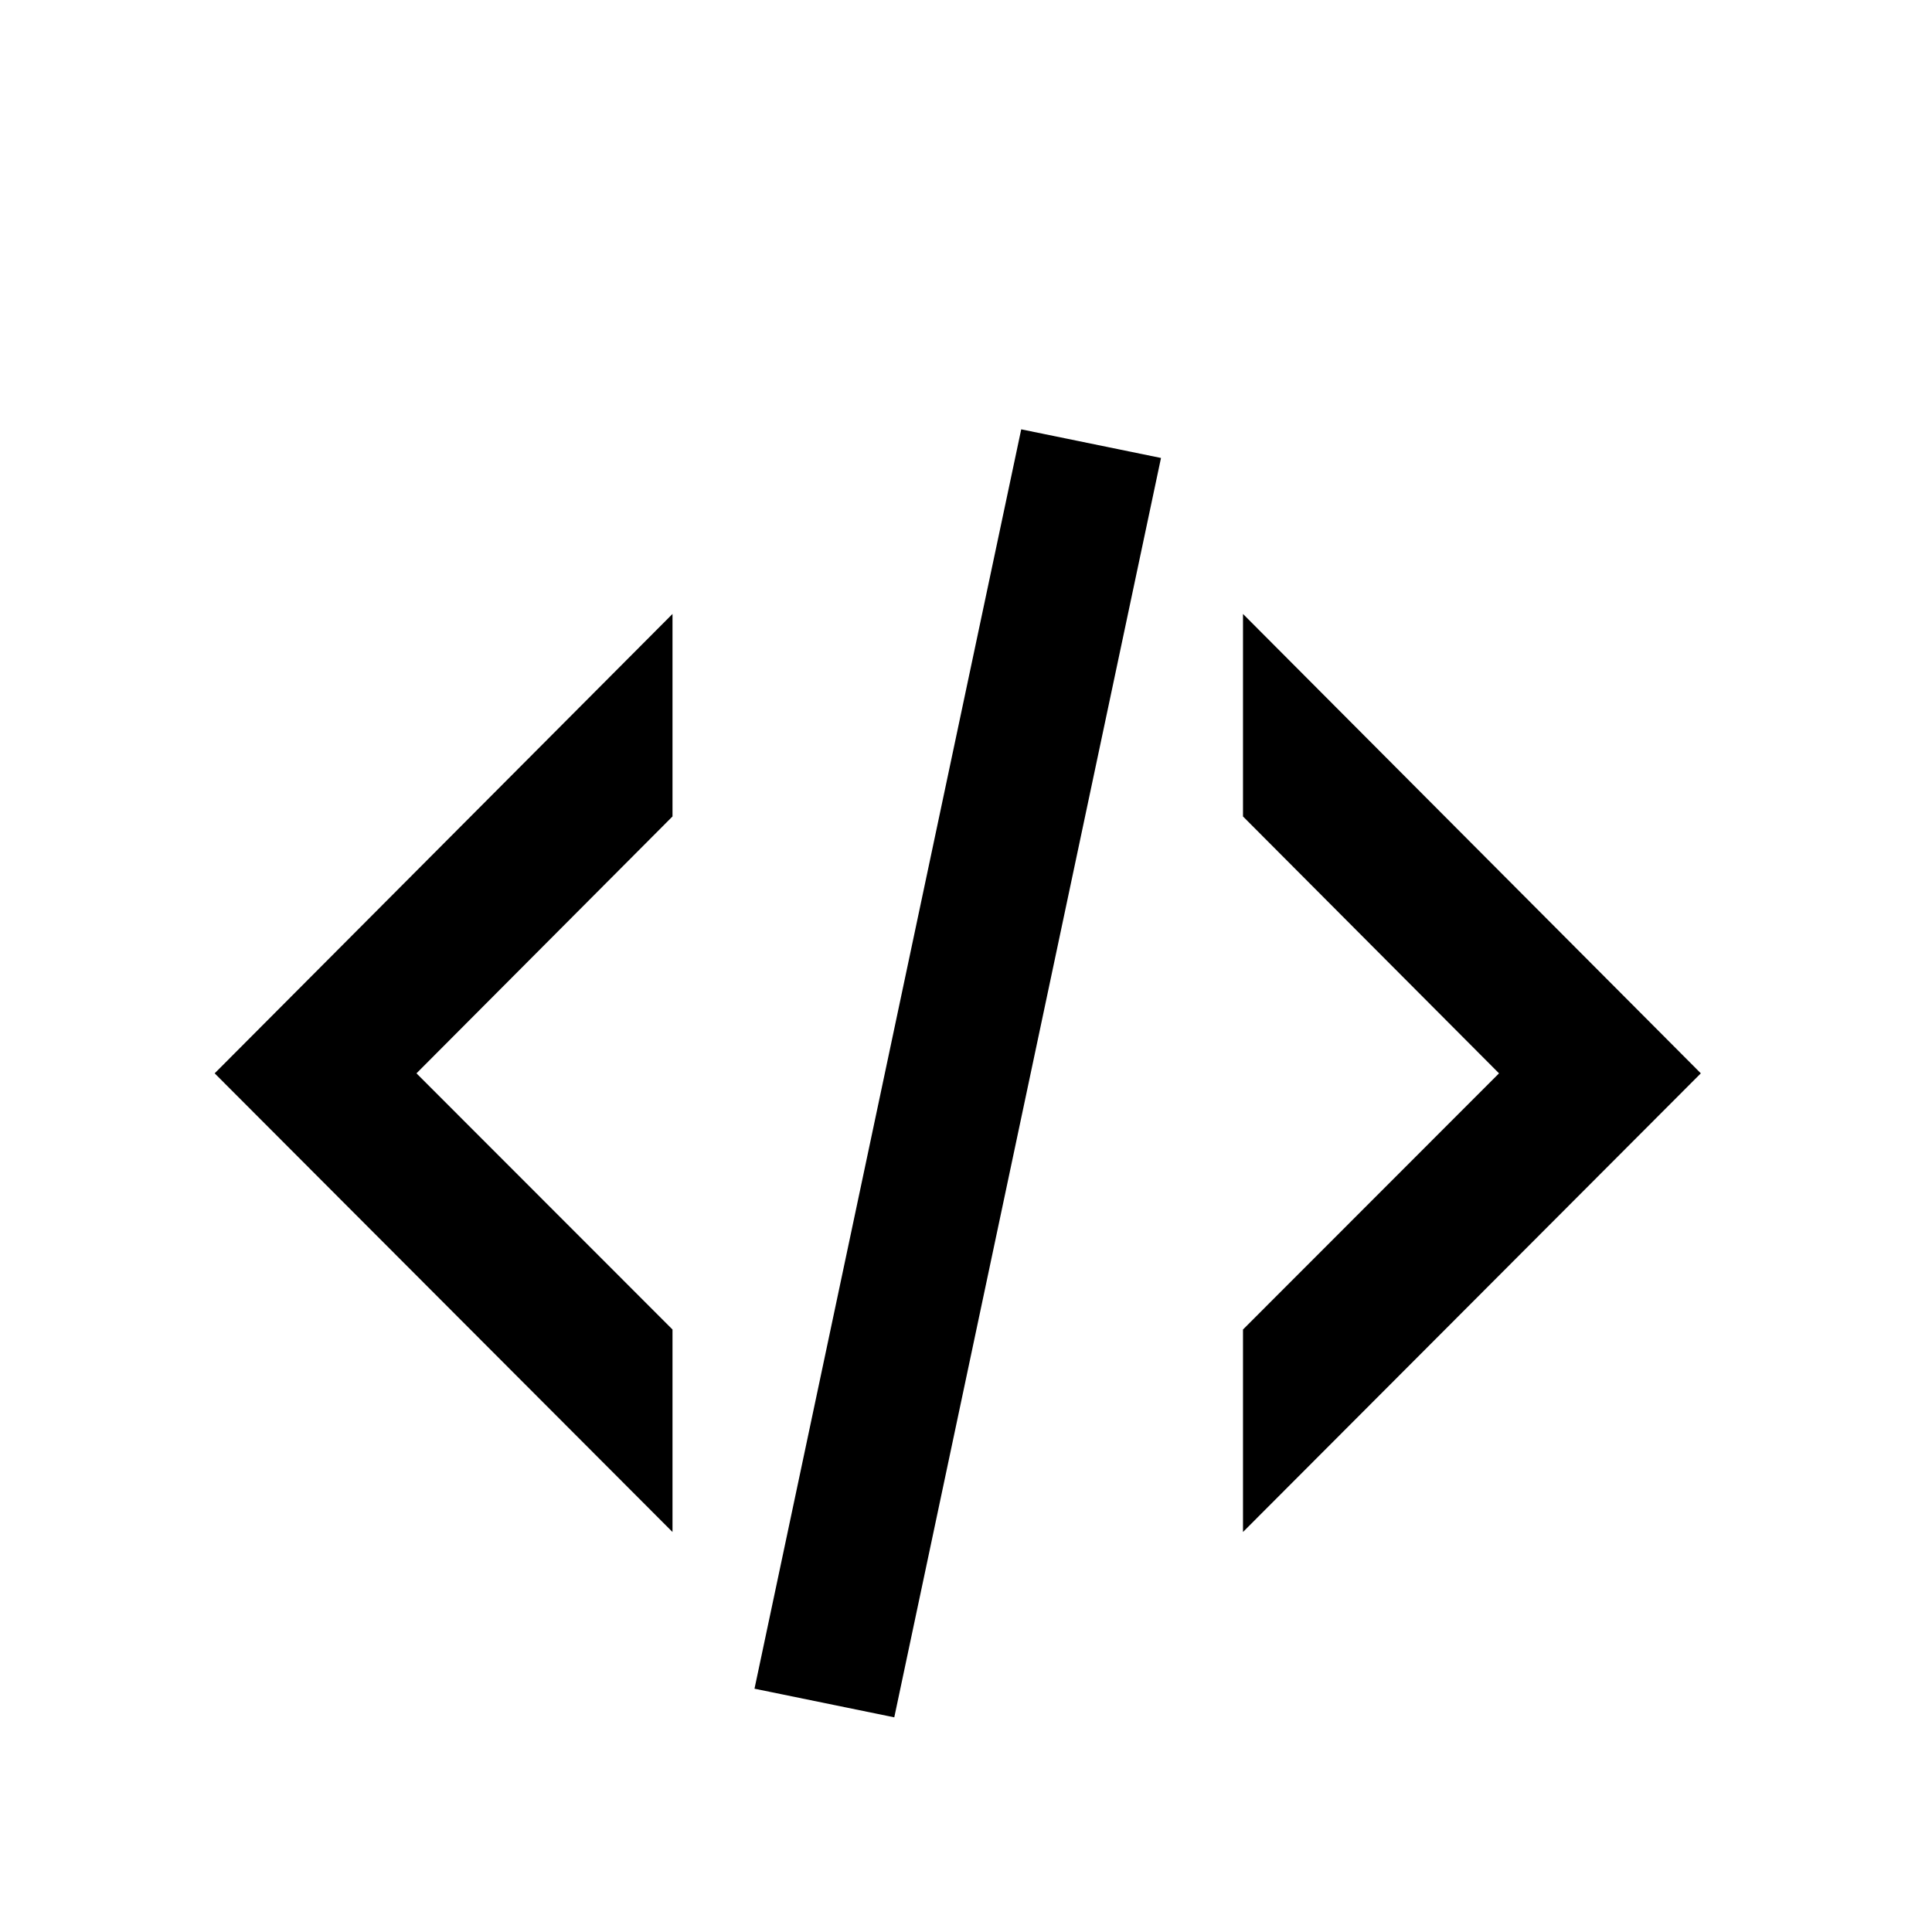
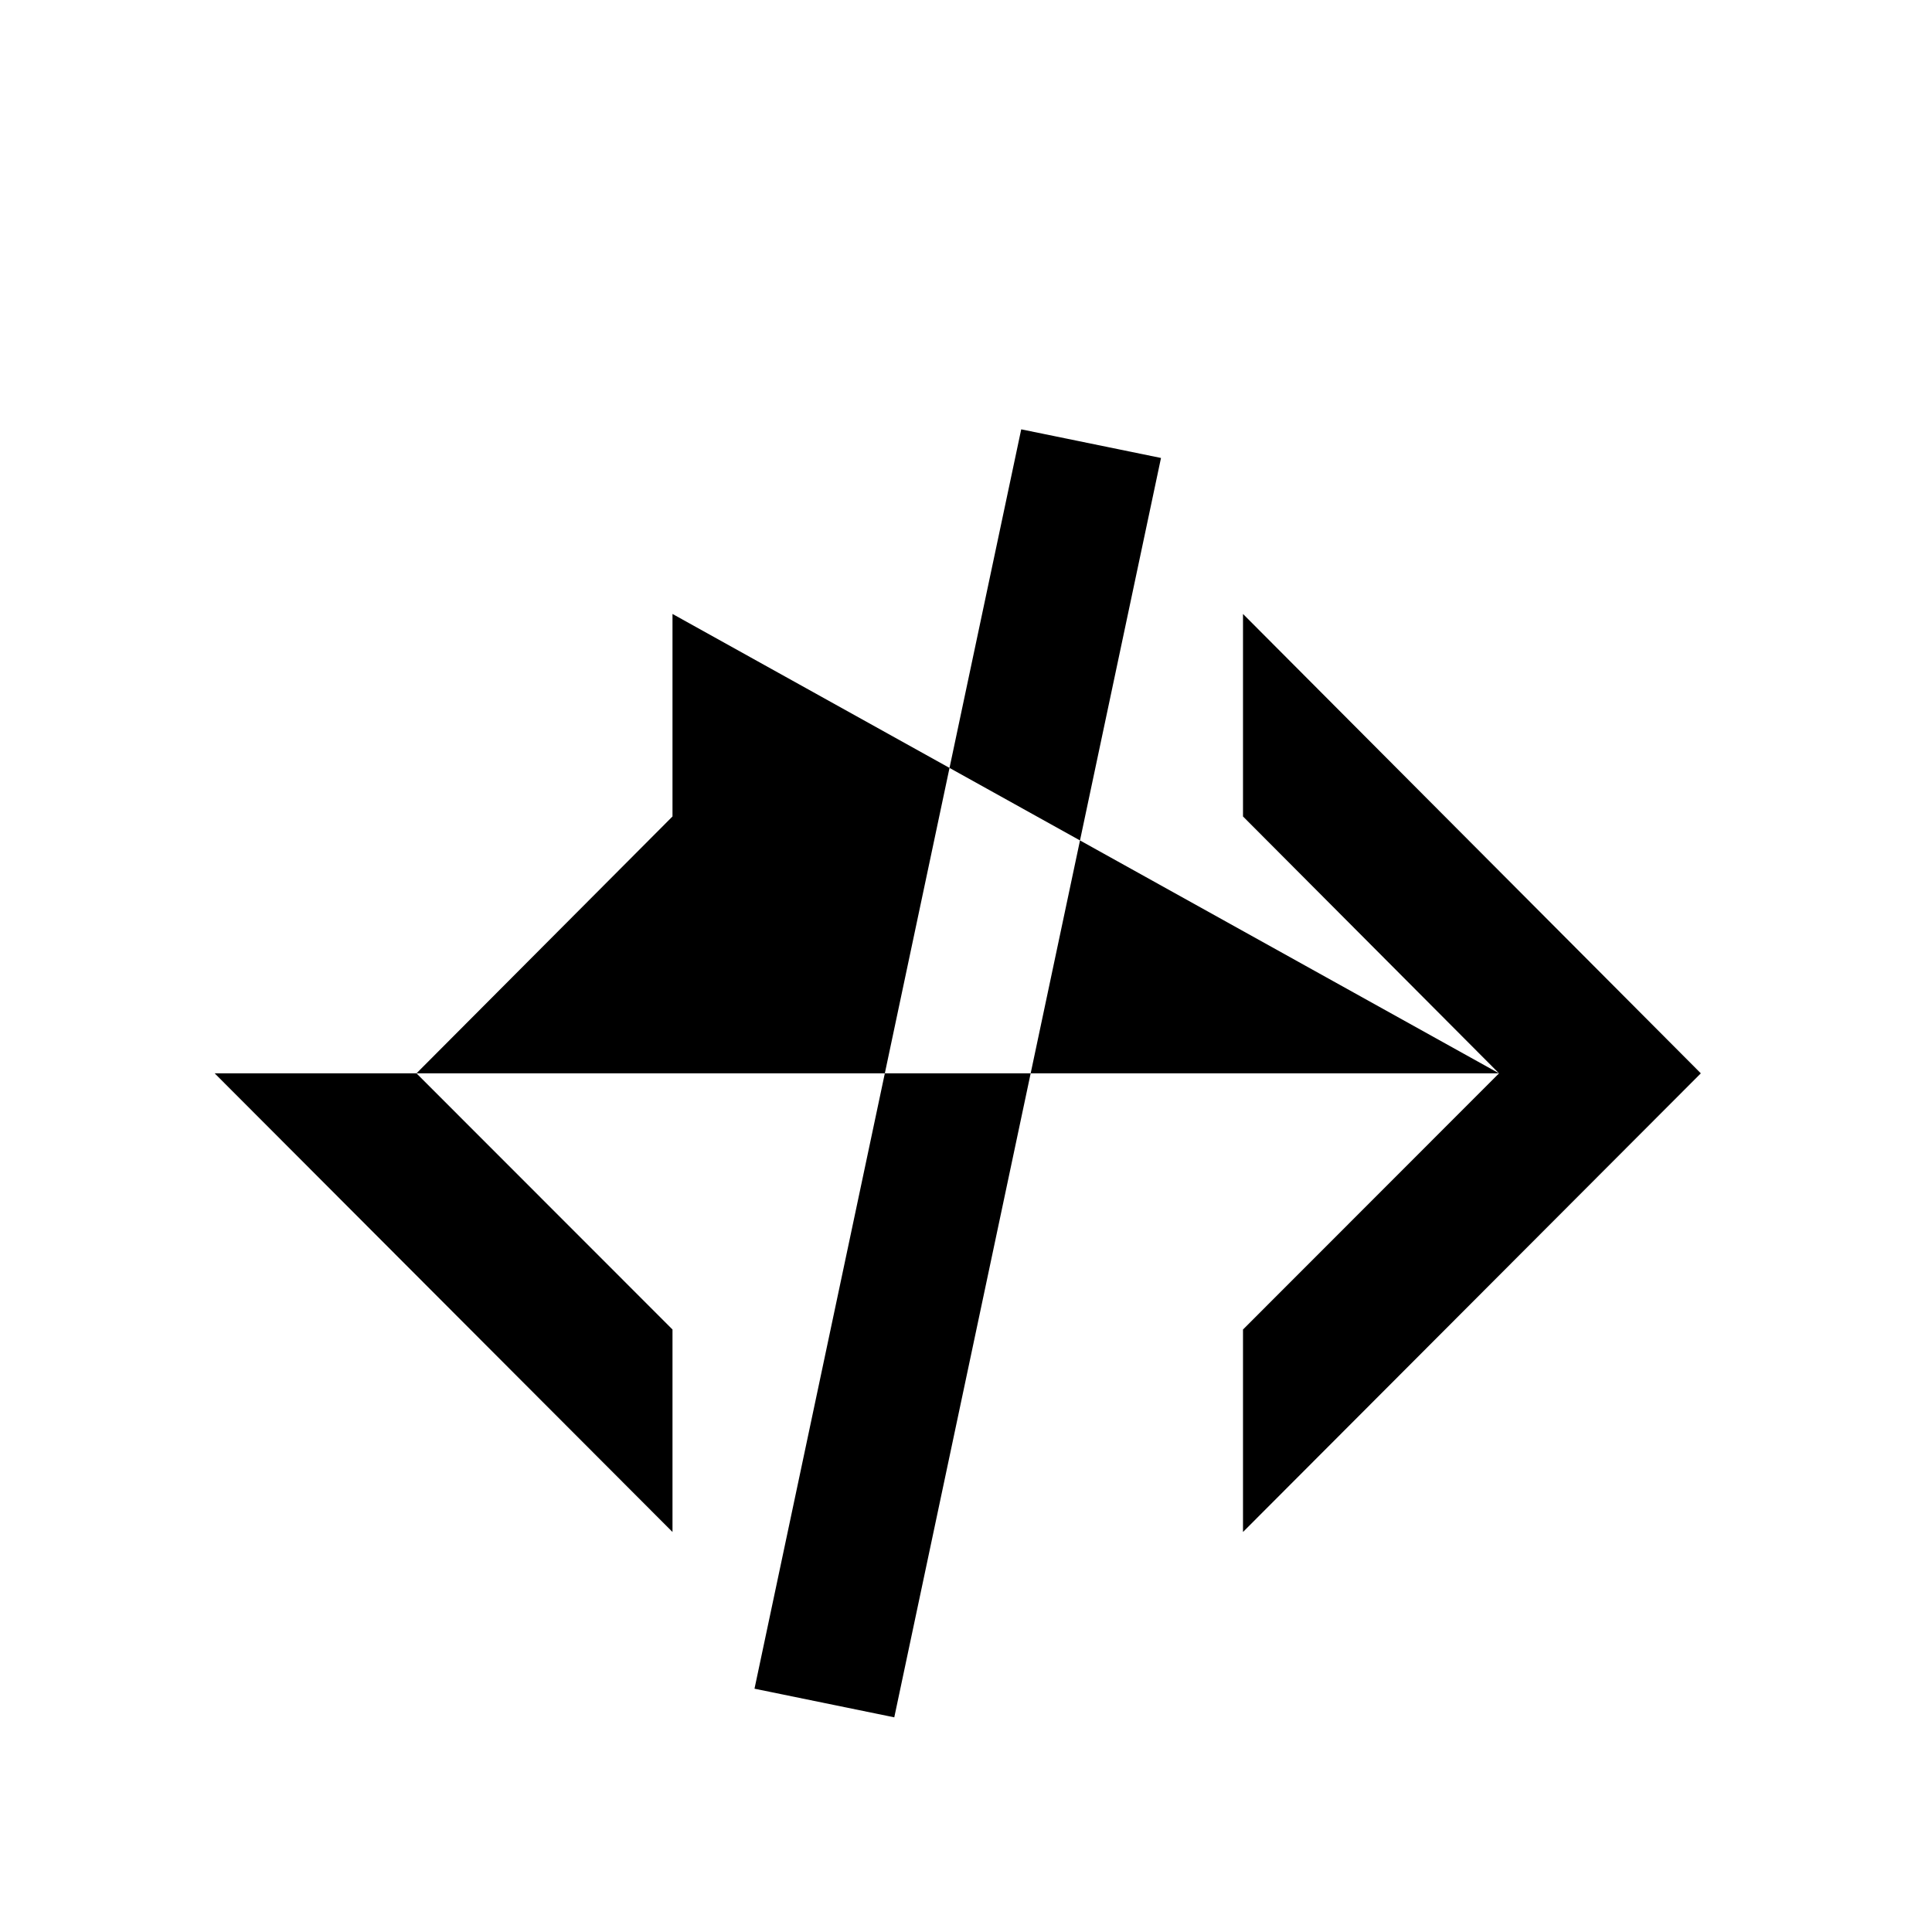
<svg xmlns="http://www.w3.org/2000/svg" width="72" height="72" viewBox="0 0 72 72" fill="none">
  <g filter="url(#filter0_d_436_163)">
-     <path d="M38.058 0L43.267 1.067L33.327 48L28.118 46.933L38.058 0ZM55.864 24L46.323 14.427V6.88L63.385 24L46.323 41.093V33.547L55.864 24ZM8 24L25.062 6.88V14.427L15.521 24L25.062 33.547V41.093L8 24Z" fill="black" />
+     <path d="M38.058 0L43.267 1.067L33.327 48L28.118 46.933L38.058 0ZM55.864 24L46.323 14.427V6.88L63.385 24L46.323 41.093V33.547L55.864 24ZL25.062 6.88V14.427L15.521 24L25.062 33.547V41.093L8 24Z" fill="black" />
  </g>
  <defs>
    <filter id="filter0_d_436_163" x="0" y="0" width="71.385" height="72" filterUnits="userSpaceOnUse" color-interpolation-filters="sRGB">
      <feFlood flood-opacity="0" result="BackgroundImageFix" />
      <feColorMatrix in="SourceAlpha" type="matrix" values="0 0 0 0 0 0 0 0 0 0 0 0 0 0 0 0 0 0 127 0" result="hardAlpha" />
      <feOffset dy="16" />
      <feGaussianBlur stdDeviation="4" />
      <feComposite in2="hardAlpha" operator="out" />
      <feColorMatrix type="matrix" values="0 0 0 0 0 0 0 0 0 0 0 0 0 0 0 0 0 0 0.25 0" />
      <feBlend mode="multiply" in2="BackgroundImageFix" result="effect1_dropShadow_436_163" />
      <feBlend mode="normal" in="SourceGraphic" in2="effect1_dropShadow_436_163" result="shape" />
    </filter>
  </defs>
</svg>